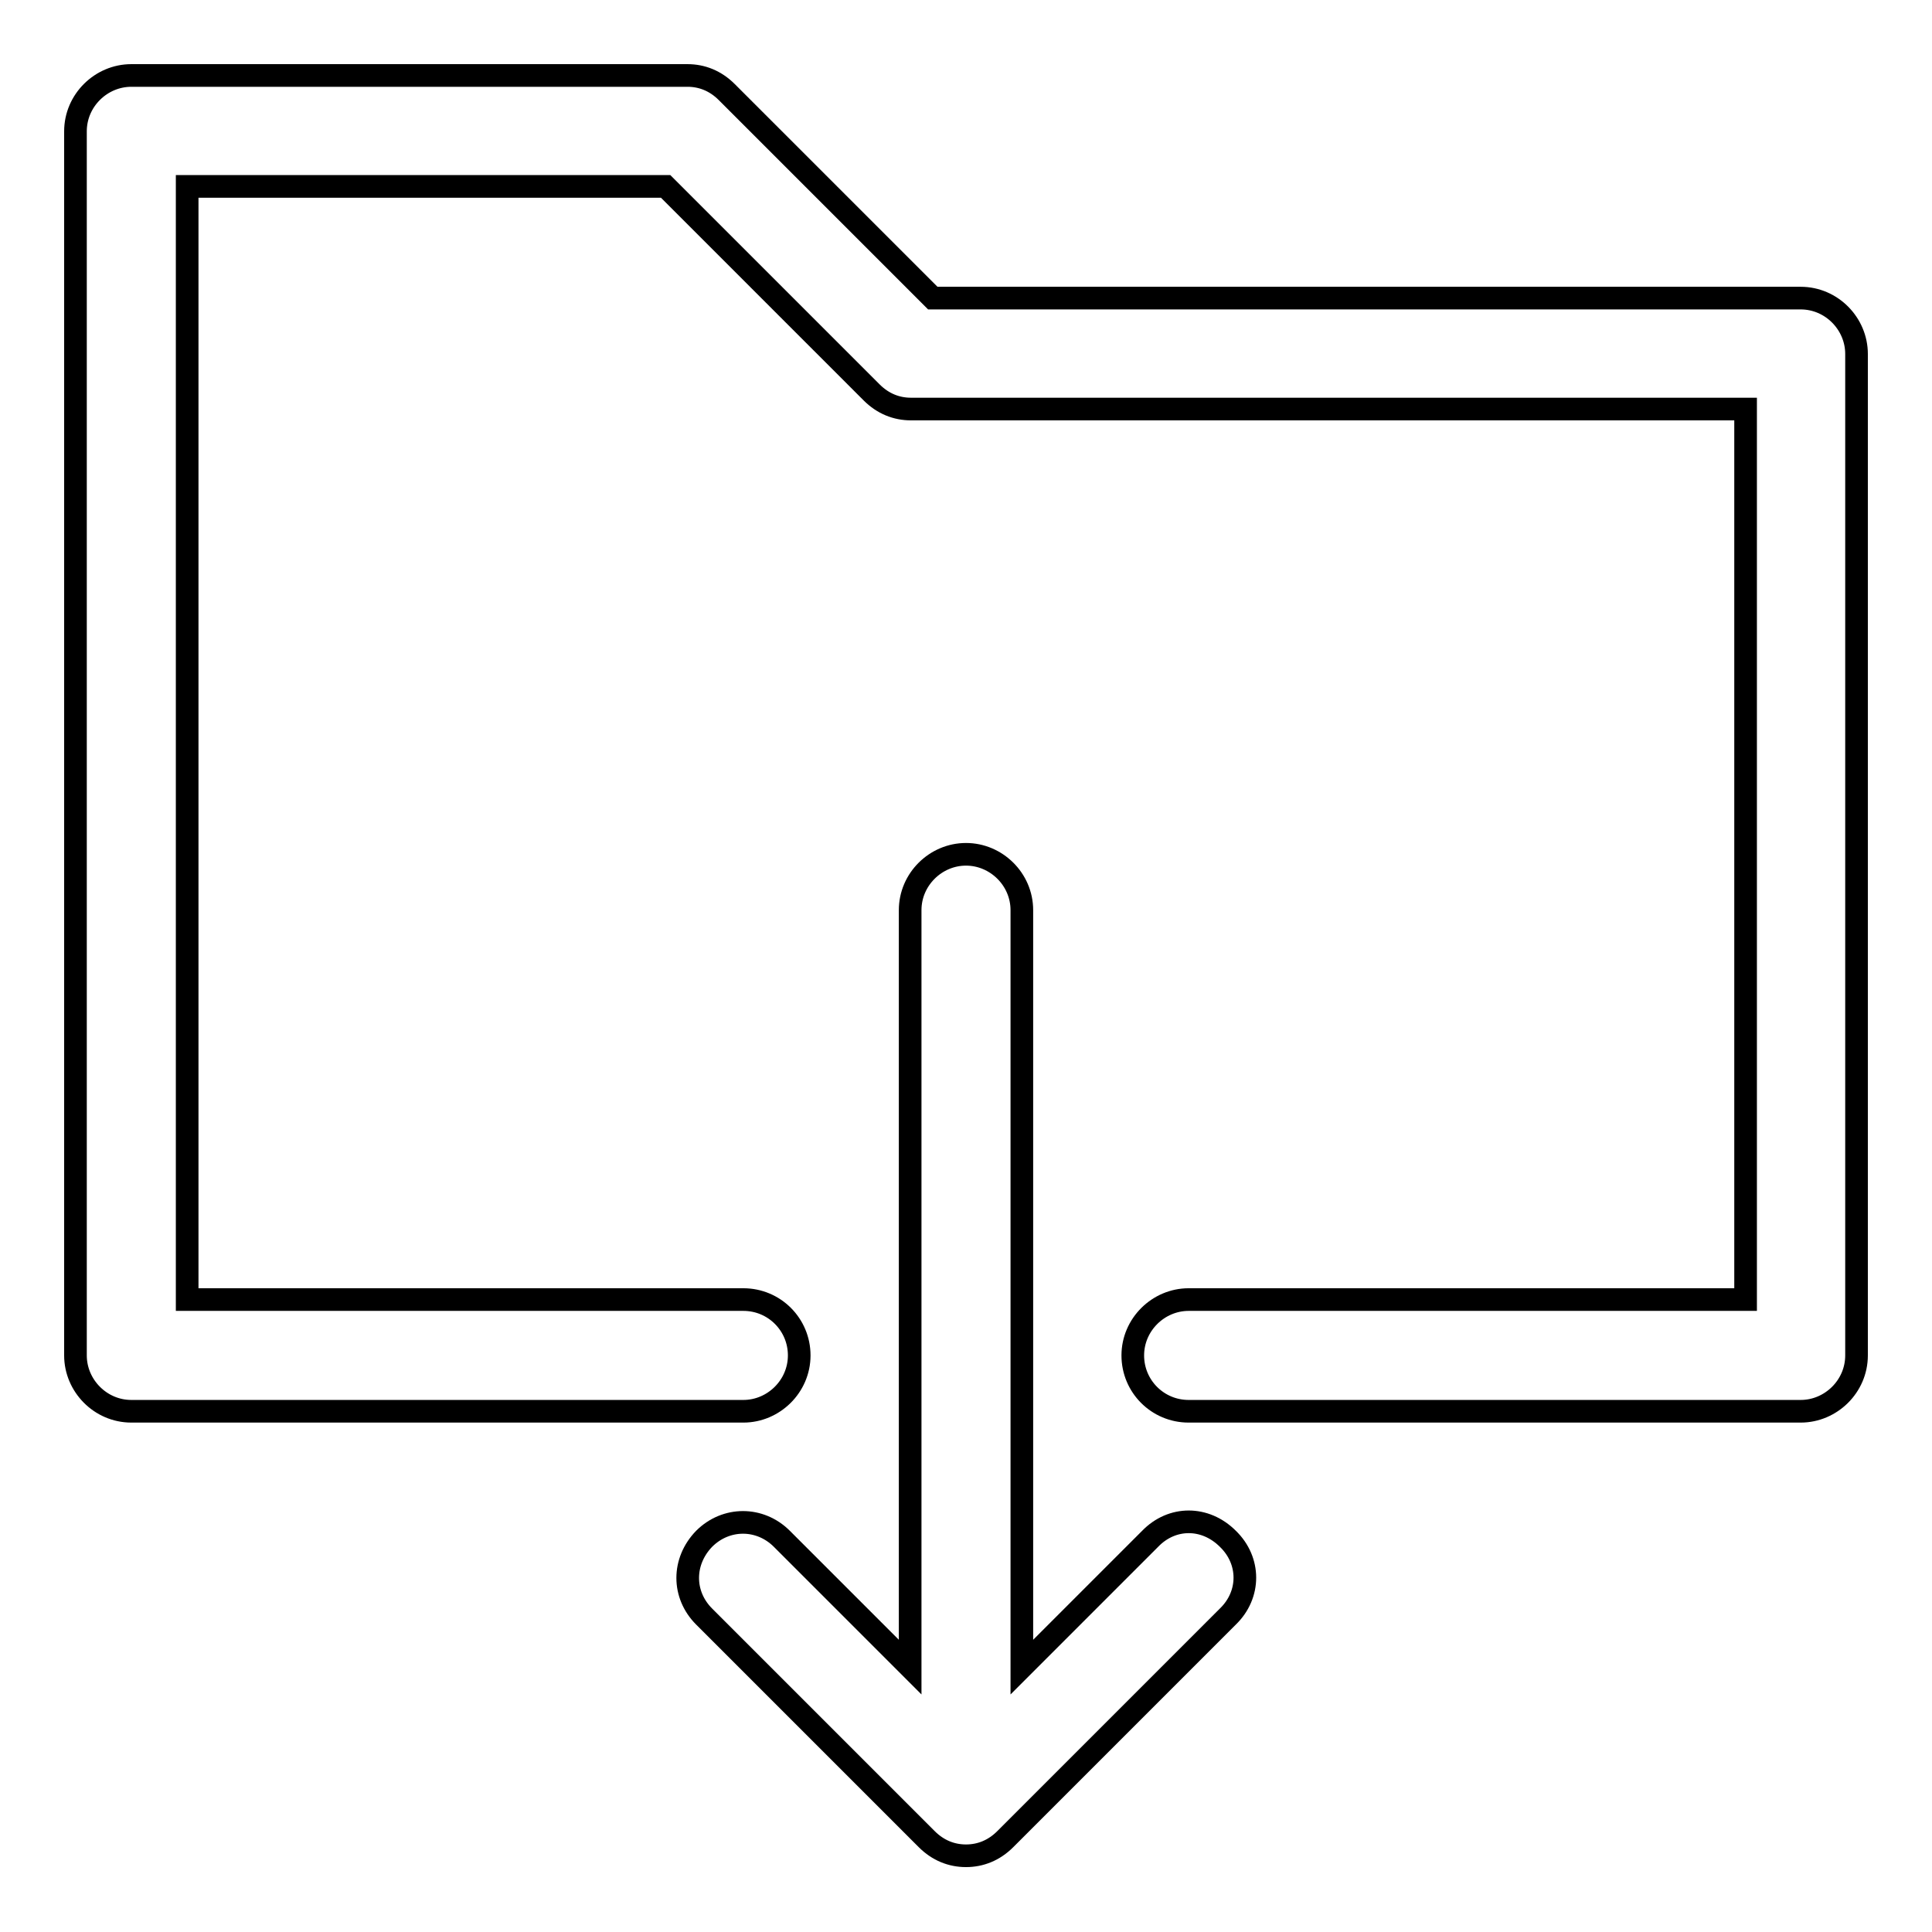
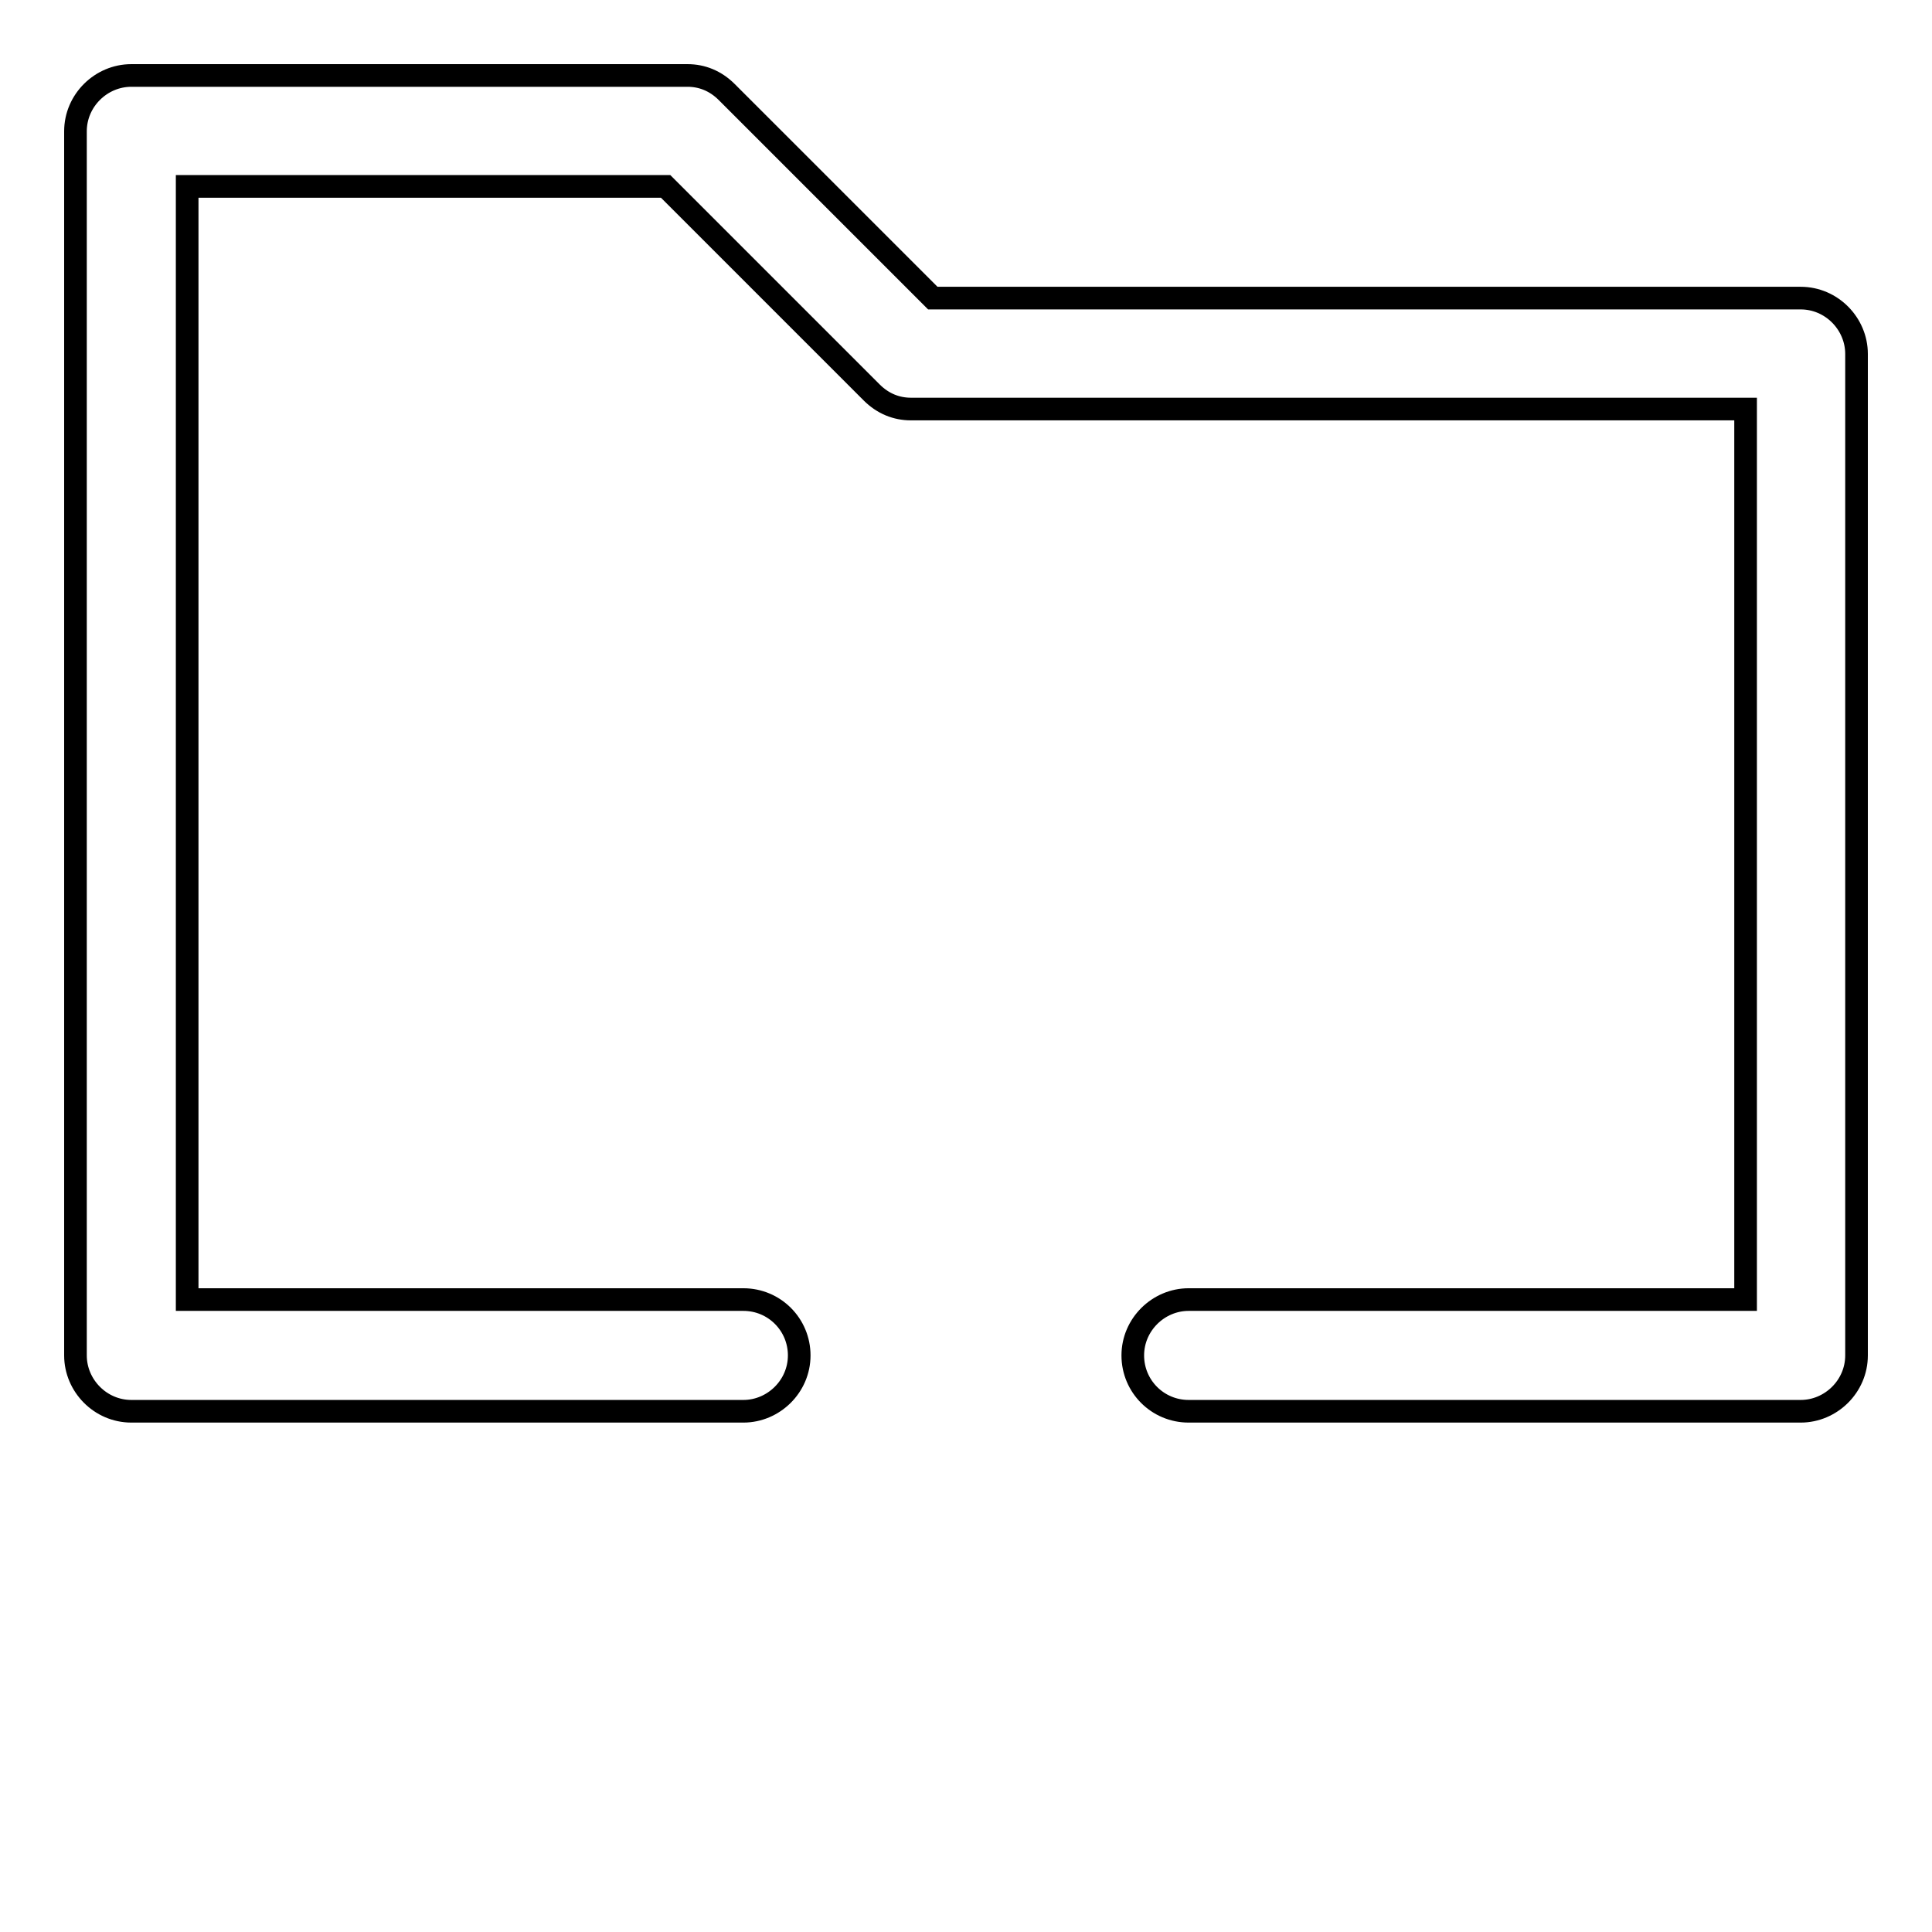
<svg xmlns="http://www.w3.org/2000/svg" version="1.1" x="0px" y="0px" viewBox="0 0 256 256" enable-background="new 0 0 256 256" xml:space="preserve">
  <g>
    <g>
      <path stroke-width="3" fill-opacity="0" stroke="#000000" d="M10,179.6c0,4,3.3,7.4,7.4,7.4h81.1c4,0,7.4-3.3,7.4-7.4s-3.3-7.4-7.4-7.4H24.8V24.7h63.4L115.5,52c1.5,1.5,3.3,2.2,5.2,2.2h110.6v118h-73.8c-4,0-7.4,3.3-7.4,7.4s3.3,7.4,7.4,7.4h81.1c4,0,7.4-3.3,7.4-7.4V46.9c0-4-3.3-7.4-7.4-7.4H123.6L96.3,12.2C94.8,10.7,93,10,91.1,10H17.4c-4,0-7.4,3.3-7.4,7.4V179.6z" />
-       <path stroke-width="3" fill-opacity="0" stroke="#000000" d="M128,113.2c-4,0-7.4,3.3-7.4,7.4v100.3l-17-17c-2.9-2.9-7.4-2.9-10.3,0c-2.9,3-2.9,7.4,0,10.3l29.5,29.5c1.5,1.5,3.3,2.2,5.2,2.2c1.9,0,3.7-0.7,5.2-2.2l29.5-29.5c3-2.9,3-7.4,0-10.3c-3-3-7.4-3-10.3,0l-17,17V120.6C135.4,116.5,132,113.2,128,113.2z" />
    </g>
  </g>
</svg>